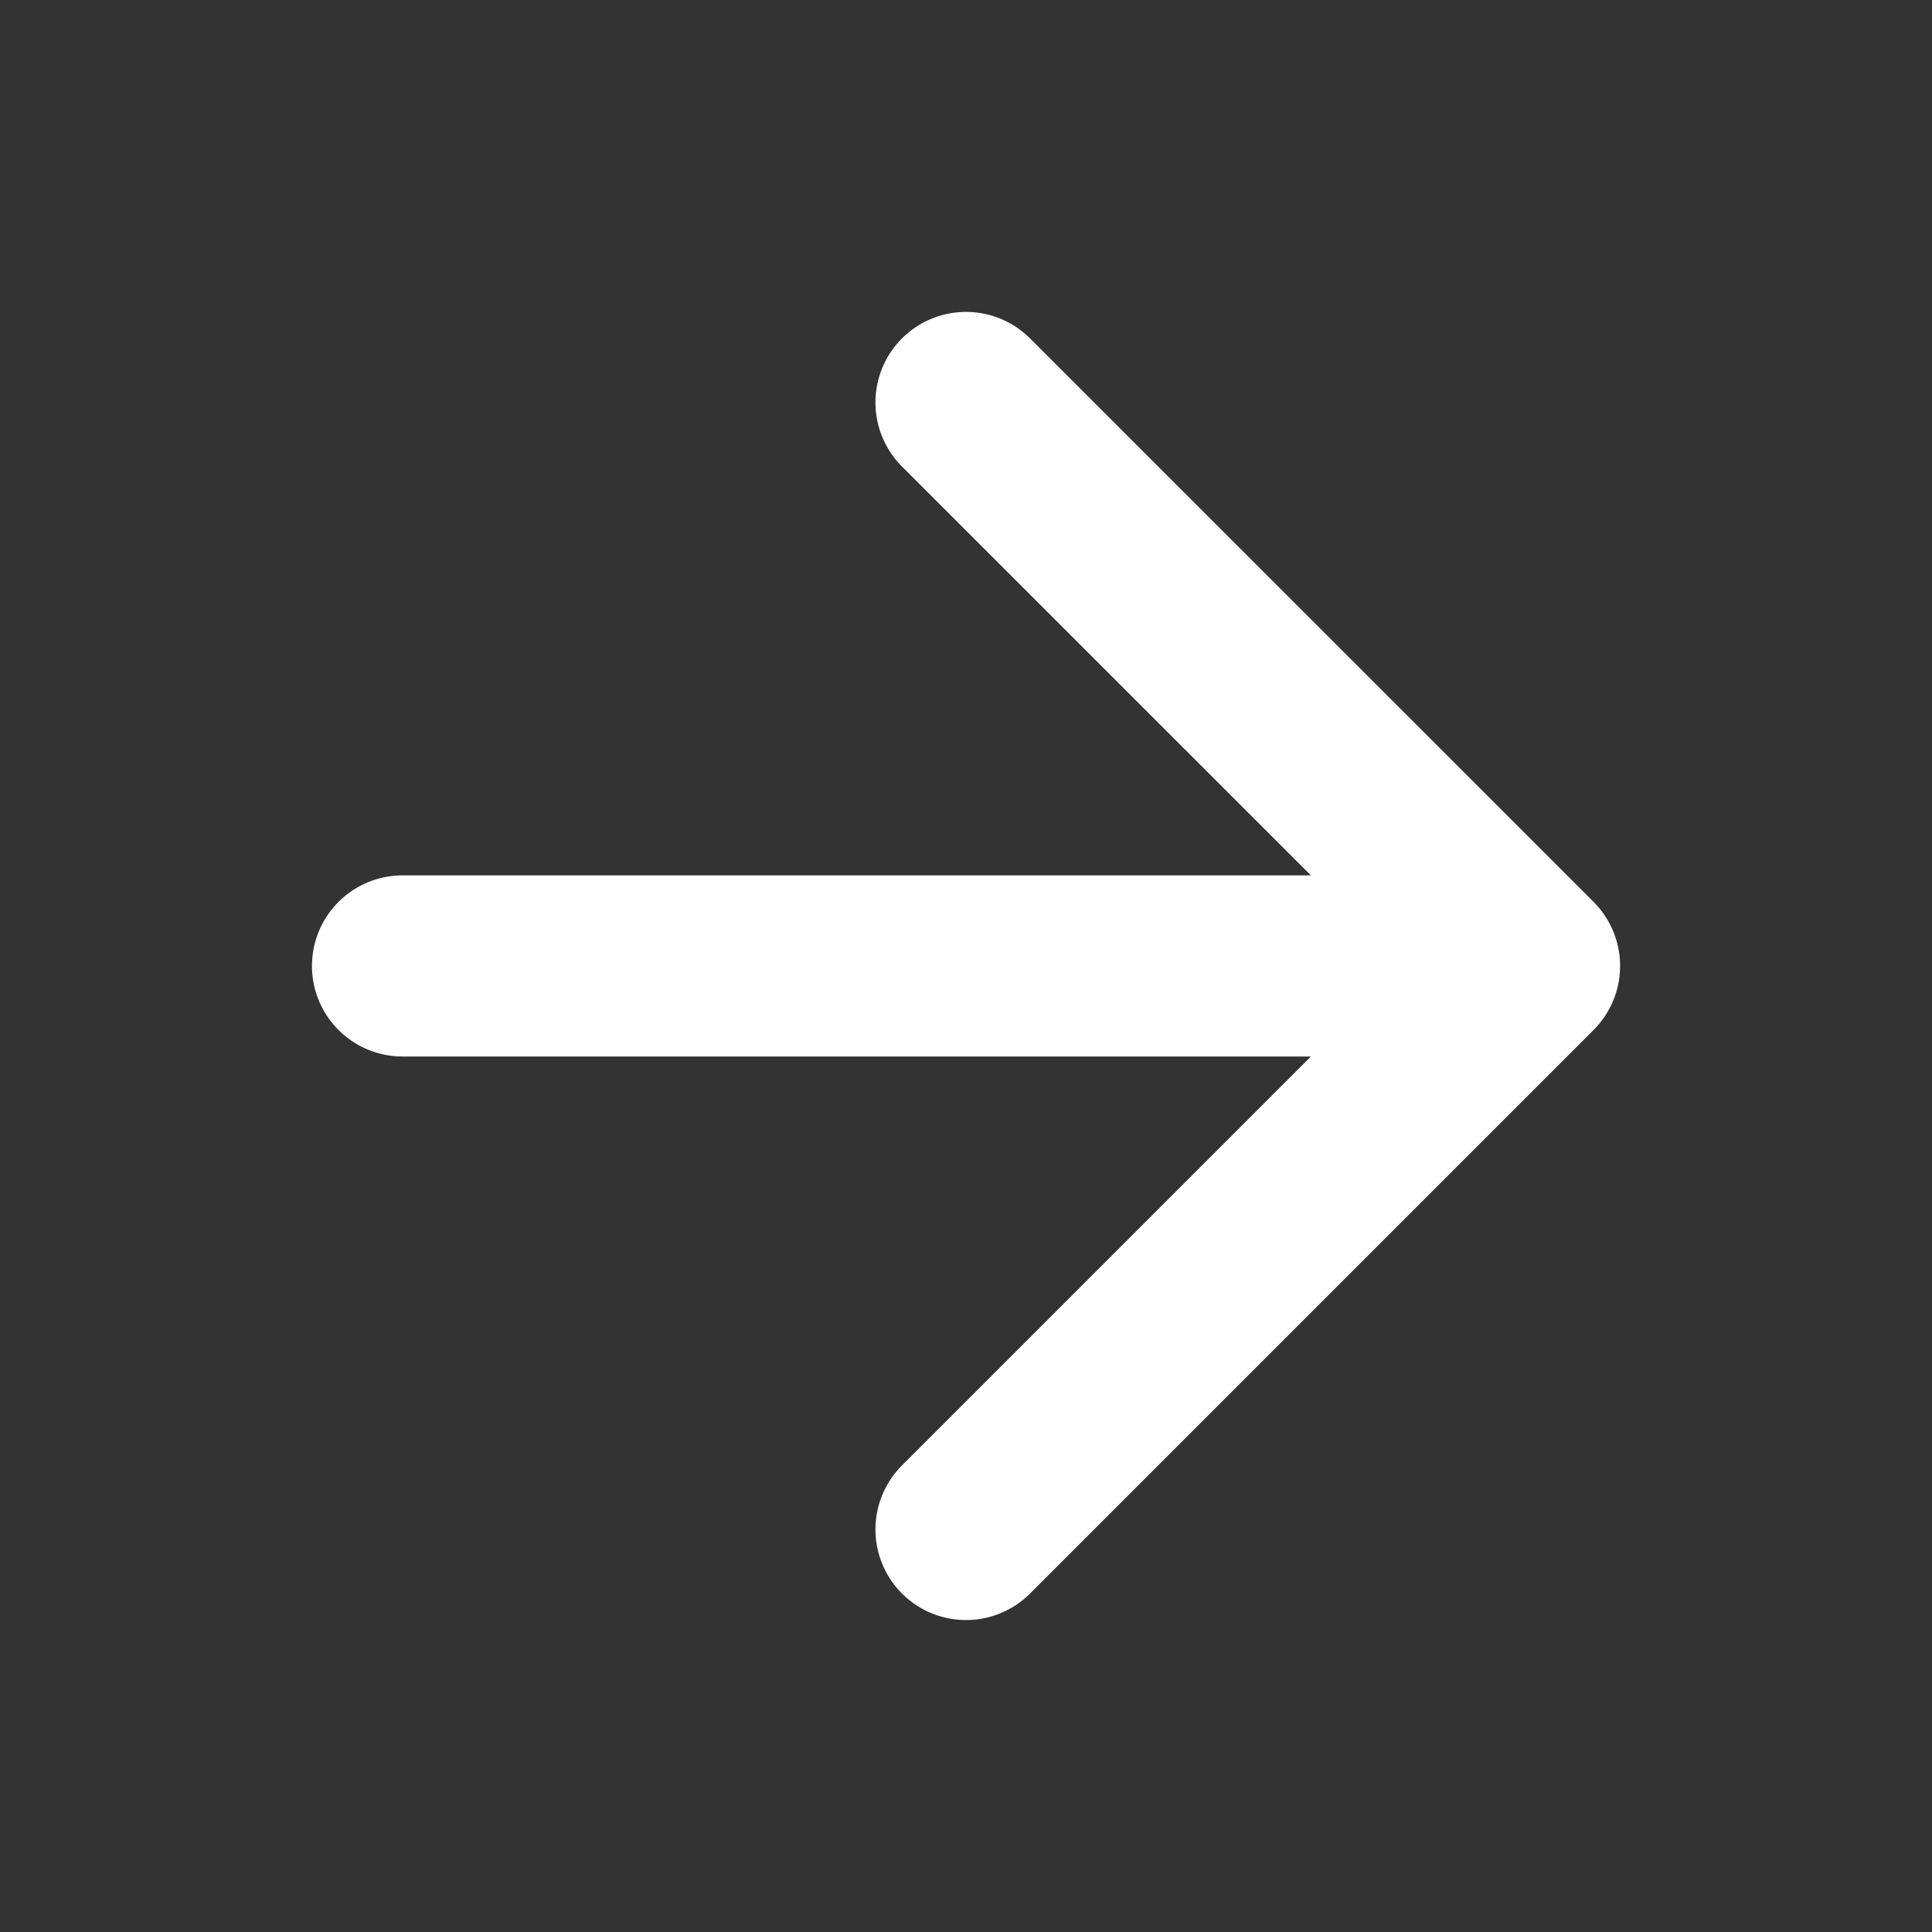
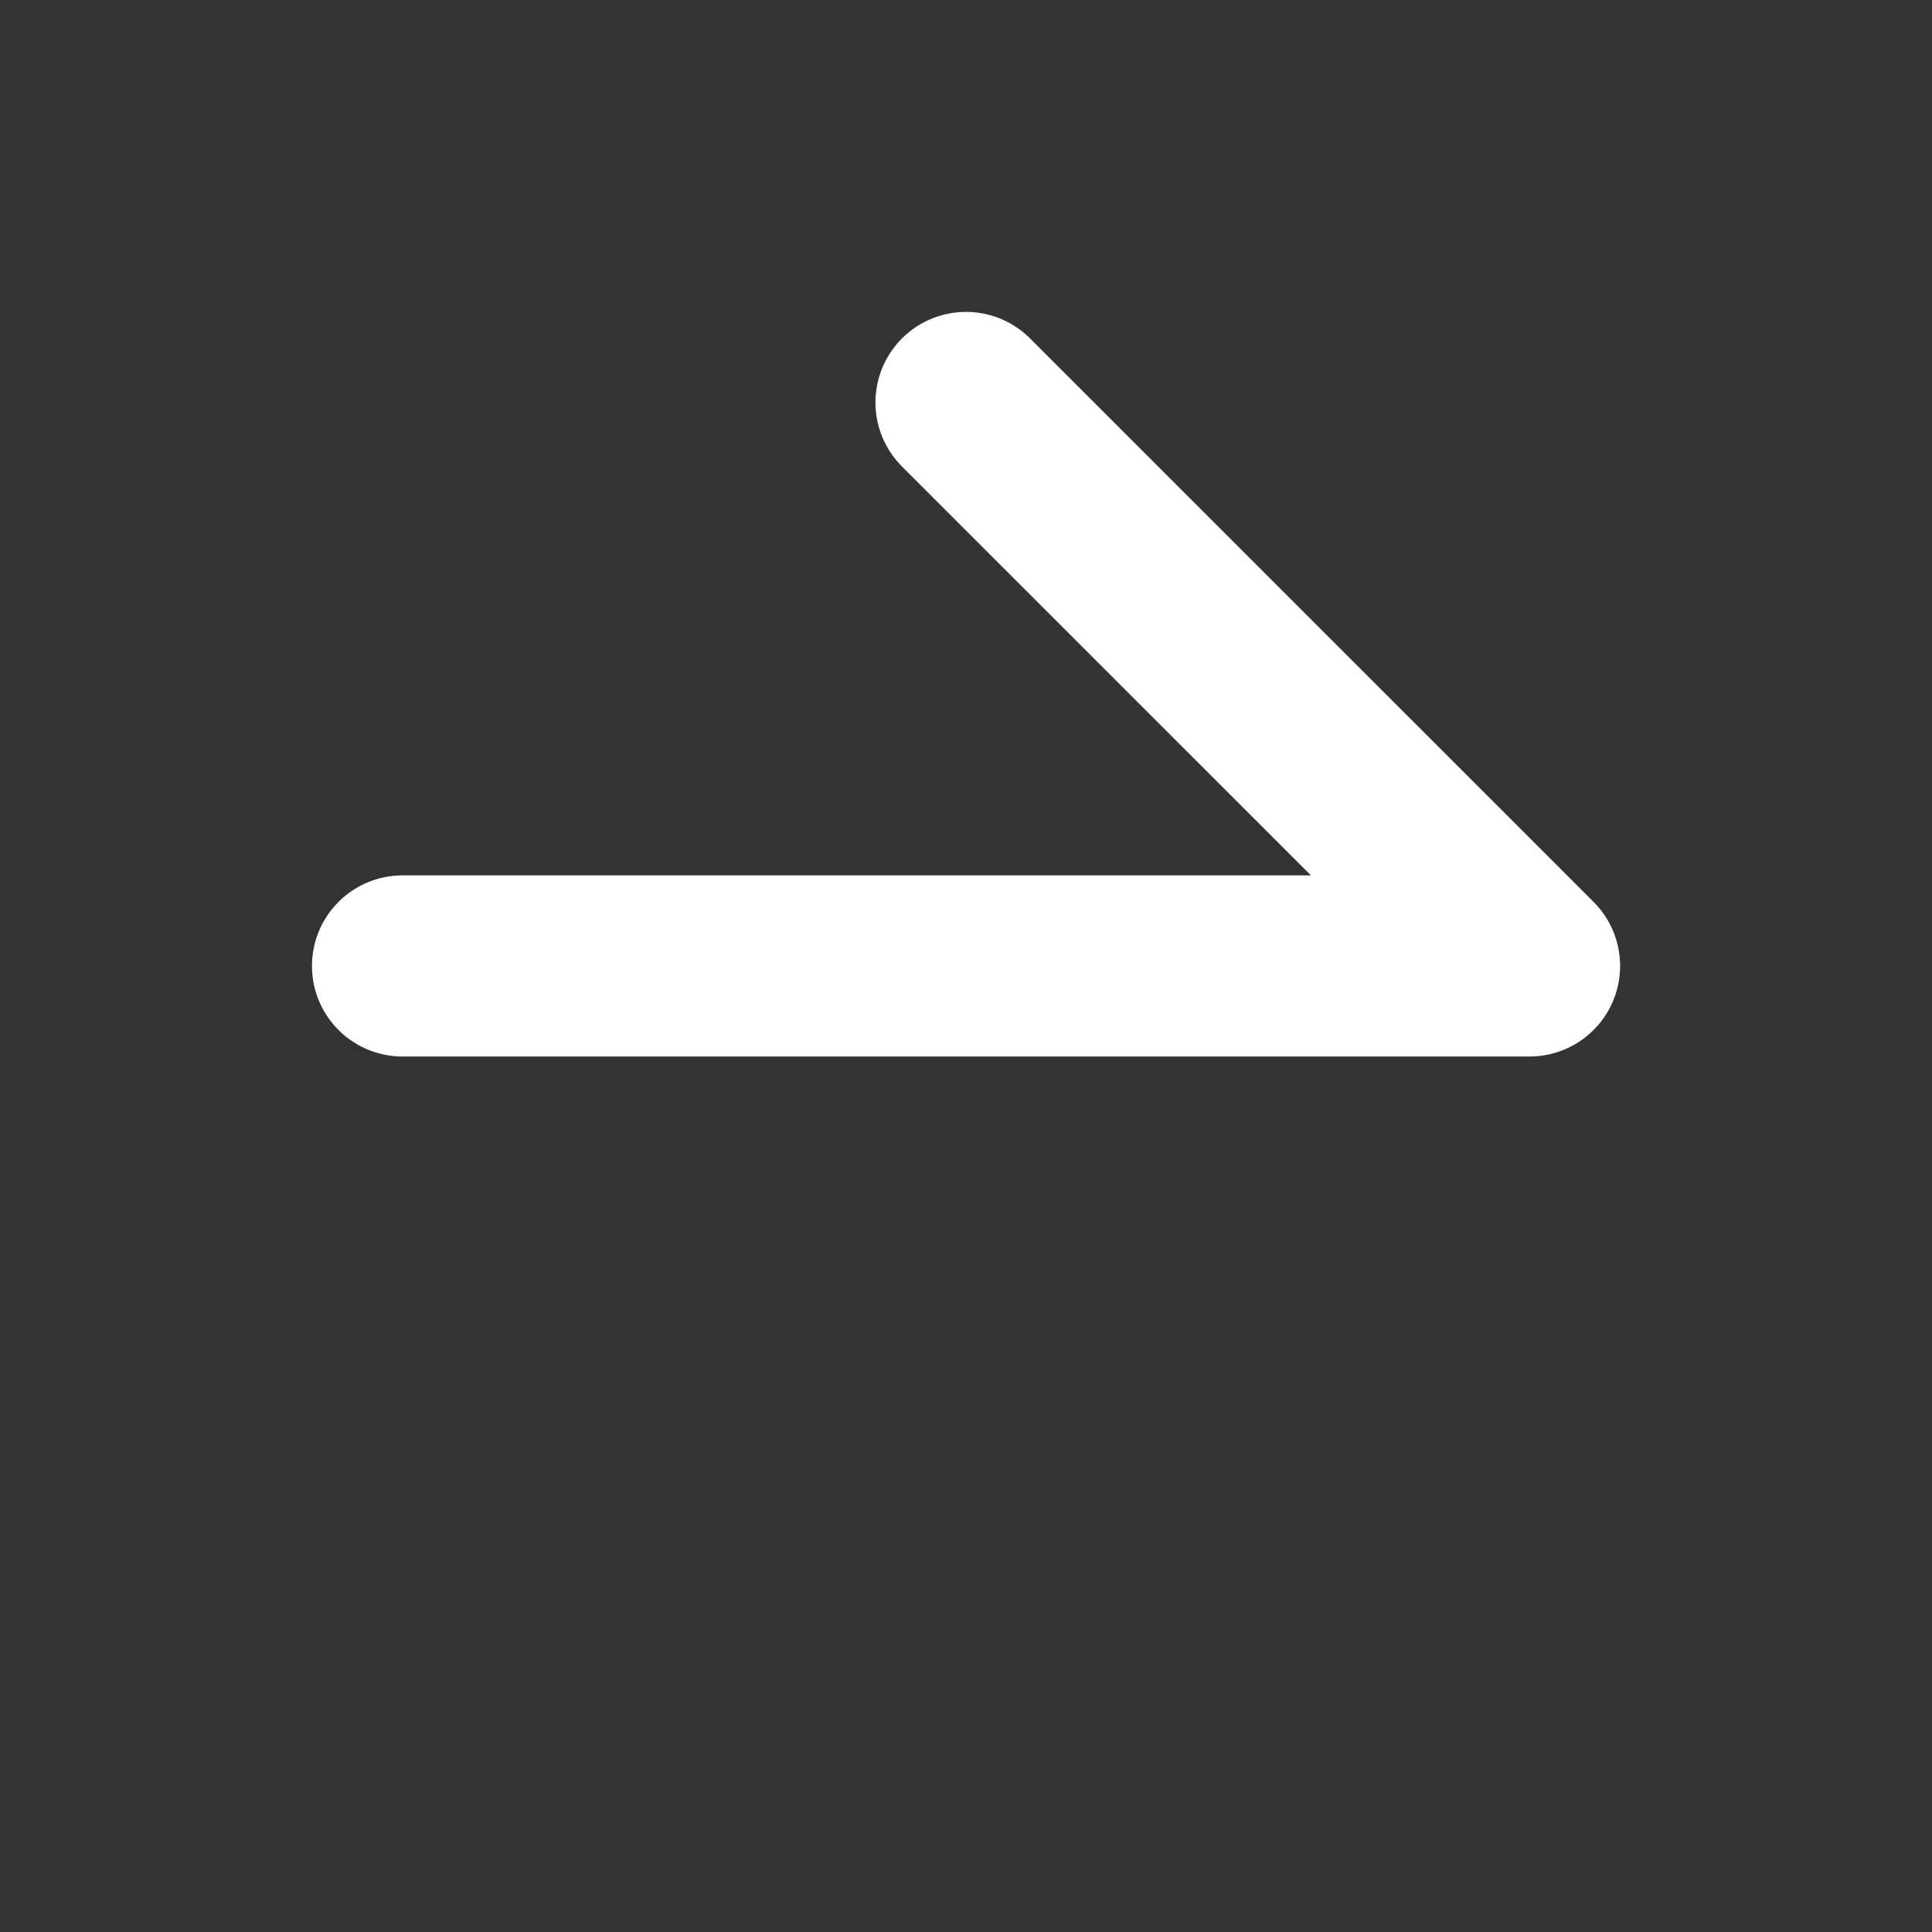
<svg xmlns="http://www.w3.org/2000/svg" width="32" height="32" viewBox="0 0 32 32" fill="none">
  <rect x="0" y="0" width="32" height="32" fill="#333333" stroke="none" />
-   <path d="M6.667 15.999H25.334M25.334 15.999L16 6.666M25.334 15.999L16 25.333" stroke="white" stroke-width="3" stroke-linecap="round" stroke-linejoin="round" />
+   <path d="M6.667 15.999H25.334M25.334 15.999L16 6.666M25.334 15.999" stroke="white" stroke-width="3" stroke-linecap="round" stroke-linejoin="round" />
</svg>